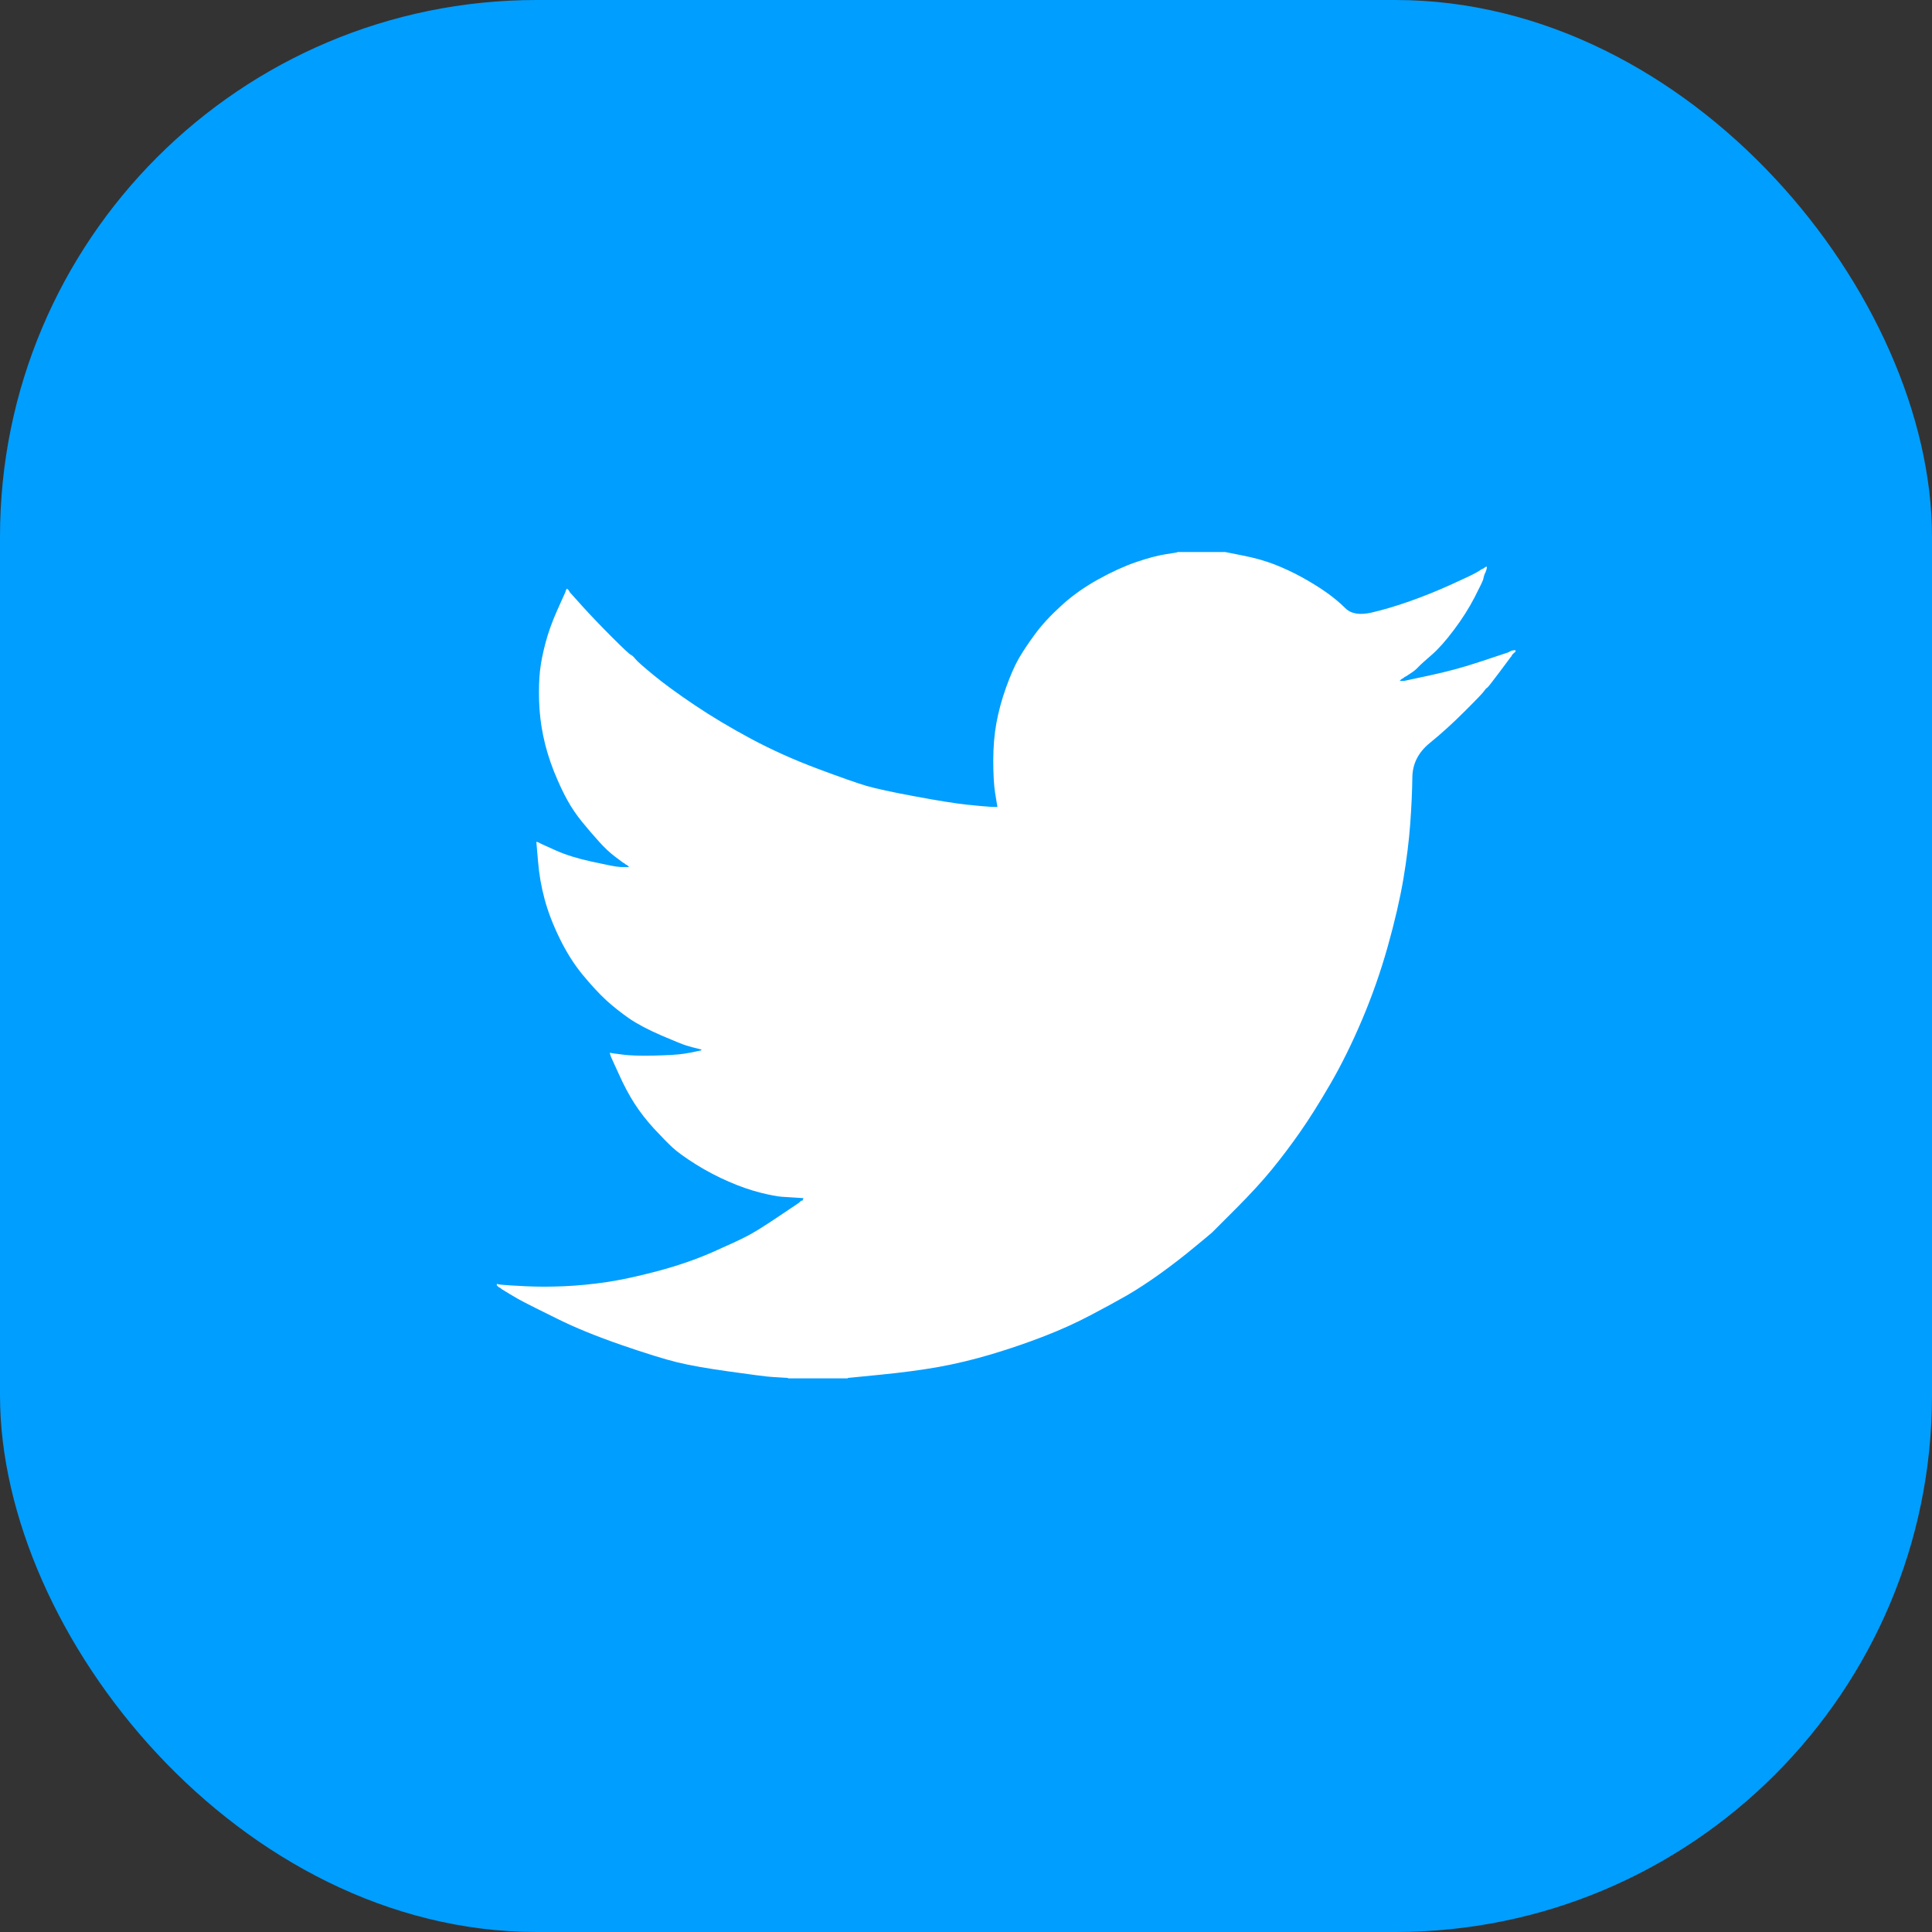
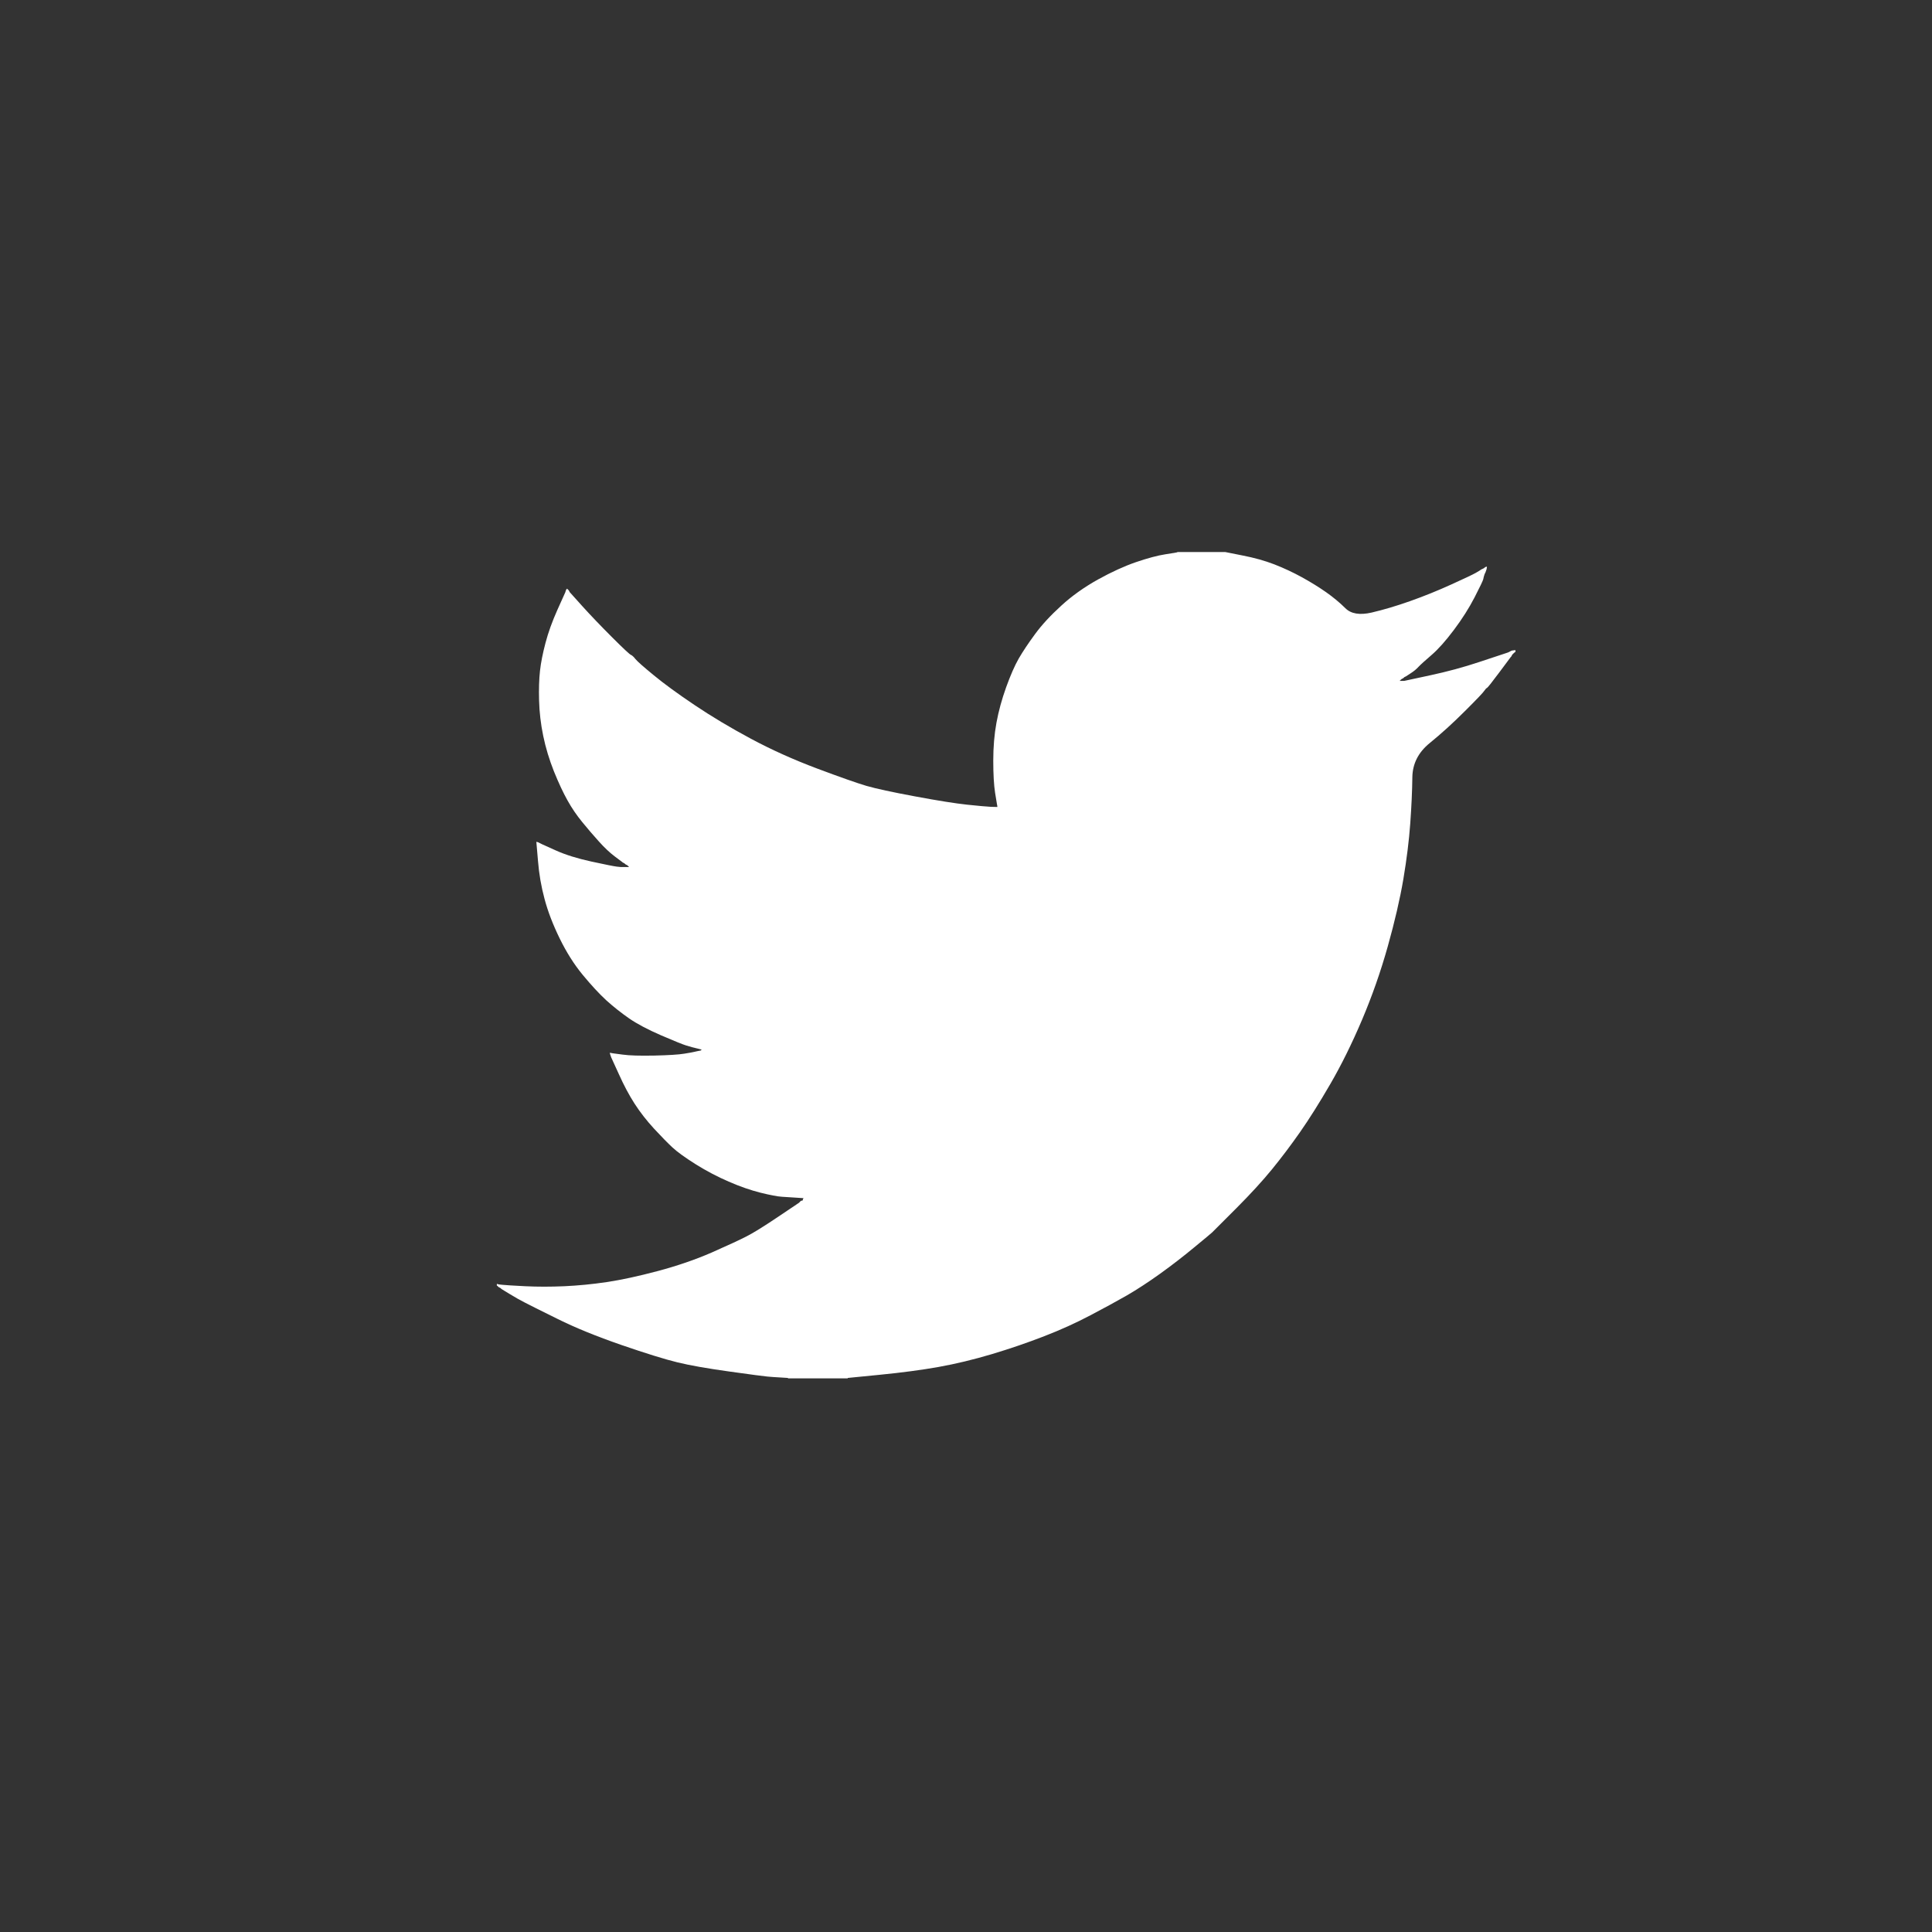
<svg xmlns="http://www.w3.org/2000/svg" width="36" height="36" viewBox="0 0 36 36" fill="none">
  <rect x="0" y="0" width="36" height="36" fill="#333333" stroke="none" />
-   <rect width="36" height="36" rx="10" fill="#009EFF" />
-   <path d="M21.94 10.289V10.286H22.829L23.155 10.351C23.372 10.393 23.568 10.448 23.745 10.516C23.922 10.585 24.093 10.665 24.259 10.756C24.424 10.847 24.574 10.94 24.709 11.034C24.842 11.128 24.962 11.227 25.068 11.332C25.173 11.438 25.337 11.465 25.559 11.414C25.782 11.362 26.021 11.291 26.278 11.2C26.535 11.109 26.789 11.006 27.04 10.892C27.291 10.778 27.444 10.706 27.498 10.675C27.552 10.643 27.581 10.626 27.584 10.624L27.587 10.619L27.604 10.61L27.622 10.602L27.639 10.593L27.656 10.585L27.659 10.58L27.664 10.576L27.669 10.573L27.673 10.568L27.69 10.562L27.707 10.559L27.704 10.585L27.699 10.61L27.69 10.636L27.681 10.662L27.673 10.679L27.664 10.696L27.656 10.722C27.65 10.739 27.644 10.761 27.639 10.79C27.633 10.818 27.579 10.932 27.476 11.132C27.373 11.331 27.245 11.533 27.091 11.738C26.937 11.943 26.799 12.098 26.677 12.203C26.554 12.309 26.472 12.383 26.432 12.425C26.392 12.469 26.344 12.509 26.287 12.545L26.201 12.601L26.184 12.61L26.167 12.618L26.163 12.624L26.158 12.627L26.153 12.63L26.15 12.636L26.133 12.644L26.116 12.653L26.112 12.658L26.107 12.661L26.102 12.665L26.098 12.67L26.095 12.675L26.09 12.678L26.085 12.682L26.081 12.687H26.167L26.646 12.584C26.965 12.516 27.271 12.433 27.562 12.336L28.024 12.183L28.075 12.166L28.101 12.157L28.118 12.149L28.135 12.14L28.152 12.131L28.169 12.123L28.203 12.118L28.238 12.114V12.149L28.229 12.152L28.221 12.157L28.217 12.162L28.212 12.166L28.207 12.169L28.203 12.174L28.2 12.179L28.195 12.183L28.19 12.186L28.186 12.191L28.183 12.196L28.178 12.2L28.169 12.217L28.161 12.234L28.155 12.237C28.153 12.241 28.081 12.338 27.938 12.528C27.796 12.719 27.718 12.816 27.707 12.819C27.696 12.822 27.68 12.839 27.659 12.87C27.64 12.902 27.519 13.029 27.296 13.251C27.074 13.473 26.856 13.671 26.643 13.844C26.428 14.018 26.32 14.232 26.317 14.486C26.314 14.739 26.301 15.025 26.278 15.345C26.255 15.664 26.212 16.008 26.15 16.378C26.087 16.749 25.99 17.168 25.859 17.635C25.728 18.102 25.568 18.558 25.38 19.002C25.191 19.446 24.994 19.845 24.789 20.198C24.584 20.552 24.395 20.851 24.224 21.096C24.053 21.34 23.879 21.571 23.702 21.788C23.526 22.004 23.302 22.248 23.032 22.519C22.76 22.789 22.612 22.937 22.587 22.964C22.56 22.989 22.448 23.082 22.251 23.244C22.055 23.407 21.844 23.57 21.618 23.733C21.393 23.894 21.186 24.029 20.998 24.138C20.81 24.246 20.583 24.369 20.317 24.509C20.052 24.649 19.766 24.779 19.458 24.898C19.15 25.018 18.825 25.129 18.483 25.232C18.14 25.334 17.809 25.414 17.49 25.471C17.17 25.528 16.808 25.576 16.403 25.616L15.796 25.676V25.684H14.683V25.676L14.538 25.667C14.441 25.662 14.361 25.656 14.298 25.65C14.235 25.645 13.998 25.613 13.588 25.556C13.177 25.499 12.855 25.442 12.621 25.385C12.387 25.328 12.039 25.22 11.577 25.061C11.115 24.901 10.719 24.74 10.391 24.577C10.063 24.415 9.858 24.313 9.775 24.269C9.693 24.227 9.6 24.175 9.497 24.112L9.343 24.018L9.34 24.013L9.335 24.009L9.33 24.006L9.326 24.001L9.309 23.992L9.292 23.984L9.289 23.979L9.283 23.975L9.278 23.972L9.275 23.967L9.272 23.962L9.266 23.958H9.258V23.924L9.275 23.927L9.292 23.933L9.369 23.941C9.42 23.947 9.56 23.955 9.788 23.967C10.017 23.978 10.259 23.978 10.516 23.967C10.772 23.955 11.035 23.93 11.303 23.89C11.571 23.85 11.888 23.782 12.253 23.685C12.618 23.588 12.953 23.473 13.259 23.34C13.564 23.205 13.781 23.105 13.909 23.039C14.037 22.974 14.232 22.853 14.495 22.676L14.888 22.412L14.892 22.406L14.897 22.403L14.902 22.4L14.906 22.394L14.909 22.389L14.914 22.386L14.919 22.383L14.923 22.377L14.94 22.372L14.957 22.369L14.96 22.352L14.966 22.335L14.971 22.331L14.974 22.326L14.837 22.317C14.746 22.312 14.657 22.306 14.572 22.3C14.486 22.295 14.352 22.269 14.17 22.224C13.987 22.178 13.79 22.11 13.579 22.018C13.368 21.927 13.163 21.819 12.963 21.694C12.763 21.568 12.619 21.464 12.53 21.381C12.442 21.299 12.328 21.183 12.188 21.032C12.049 20.881 11.928 20.725 11.825 20.566C11.722 20.406 11.624 20.222 11.531 20.014L11.389 19.703L11.38 19.677L11.371 19.651L11.366 19.634L11.363 19.617L11.389 19.621L11.414 19.626L11.602 19.651C11.728 19.669 11.925 19.674 12.193 19.669C12.461 19.663 12.646 19.651 12.749 19.634C12.852 19.617 12.915 19.606 12.937 19.6L12.972 19.592L13.014 19.583L13.057 19.575L13.061 19.569L13.066 19.566L13.071 19.562L13.074 19.557L13.04 19.549L13.006 19.54L12.972 19.532L12.937 19.523L12.903 19.515C12.88 19.509 12.84 19.498 12.783 19.48C12.726 19.463 12.572 19.401 12.321 19.293C12.07 19.184 11.871 19.079 11.722 18.976C11.574 18.873 11.432 18.761 11.298 18.64C11.164 18.517 11.018 18.358 10.858 18.165C10.698 17.971 10.556 17.746 10.43 17.489C10.305 17.233 10.21 16.988 10.148 16.755C10.085 16.522 10.044 16.285 10.025 16.045L9.994 15.686L10.011 15.69L10.028 15.695L10.045 15.703L10.062 15.712L10.079 15.72L10.096 15.729L10.362 15.849C10.539 15.928 10.758 15.997 11.021 16.054C11.283 16.111 11.44 16.142 11.491 16.148L11.568 16.156H11.722L11.719 16.151L11.714 16.148L11.709 16.144L11.705 16.139L11.702 16.134L11.697 16.131L11.691 16.127L11.688 16.122L11.671 16.114L11.654 16.105L11.65 16.1L11.645 16.096L11.64 16.093L11.637 16.088L11.62 16.079L11.602 16.071L11.599 16.066C11.596 16.063 11.547 16.027 11.452 15.956C11.358 15.885 11.26 15.792 11.158 15.678C11.055 15.564 10.952 15.444 10.85 15.319C10.747 15.193 10.655 15.059 10.576 14.917C10.496 14.775 10.411 14.594 10.322 14.374C10.235 14.155 10.168 13.934 10.122 13.712C10.076 13.49 10.051 13.271 10.045 13.054C10.039 12.838 10.045 12.653 10.062 12.499C10.079 12.345 10.114 12.171 10.165 11.978C10.216 11.784 10.29 11.579 10.387 11.362L10.533 11.038L10.541 11.012L10.55 10.986L10.555 10.983L10.559 10.978L10.562 10.973L10.567 10.969L10.572 10.973L10.576 10.978L10.579 10.983L10.584 10.986L10.589 10.99L10.593 10.995L10.596 11L10.601 11.004L10.61 11.021L10.618 11.038L10.624 11.041L10.627 11.046L10.858 11.303C11.012 11.473 11.195 11.664 11.406 11.875C11.617 12.086 11.734 12.195 11.757 12.203C11.779 12.212 11.808 12.239 11.842 12.282C11.876 12.324 11.99 12.425 12.184 12.584C12.378 12.744 12.632 12.929 12.946 13.14C13.26 13.351 13.608 13.559 13.99 13.764C14.372 13.969 14.783 14.154 15.222 14.319C15.662 14.484 15.97 14.592 16.146 14.644C16.323 14.695 16.626 14.761 17.053 14.84C17.481 14.92 17.804 14.971 18.02 14.994C18.237 15.017 18.386 15.03 18.465 15.034L18.585 15.037L18.582 15.011L18.577 14.986L18.542 14.772C18.52 14.63 18.508 14.43 18.508 14.174C18.508 13.917 18.528 13.681 18.568 13.464C18.608 13.248 18.668 13.029 18.748 12.806C18.828 12.584 18.906 12.406 18.982 12.272C19.06 12.138 19.161 11.986 19.287 11.815C19.412 11.644 19.575 11.468 19.775 11.286C19.974 11.103 20.203 10.941 20.459 10.798C20.716 10.656 20.953 10.548 21.169 10.474C21.386 10.4 21.569 10.351 21.717 10.328C21.865 10.306 21.94 10.293 21.94 10.289V10.289Z" fill="white" />
+   <path d="M21.94 10.289V10.286H22.829L23.155 10.351C23.372 10.393 23.568 10.448 23.745 10.516C23.922 10.585 24.093 10.665 24.259 10.756C24.424 10.847 24.574 10.94 24.709 11.034C24.842 11.128 24.962 11.227 25.068 11.332C25.173 11.438 25.337 11.465 25.559 11.414C25.782 11.362 26.021 11.291 26.278 11.2C26.535 11.109 26.789 11.006 27.04 10.892C27.291 10.778 27.444 10.706 27.498 10.675C27.552 10.643 27.581 10.626 27.584 10.624L27.587 10.619L27.604 10.61L27.622 10.602L27.639 10.593L27.656 10.585L27.659 10.58L27.664 10.576L27.669 10.573L27.673 10.568L27.69 10.562L27.707 10.559L27.704 10.585L27.699 10.61L27.69 10.636L27.681 10.662L27.673 10.679L27.664 10.696L27.656 10.722C27.65 10.739 27.644 10.761 27.639 10.79C27.633 10.818 27.579 10.932 27.476 11.132C27.373 11.331 27.245 11.533 27.091 11.738C26.937 11.943 26.799 12.098 26.677 12.203C26.554 12.309 26.472 12.383 26.432 12.425C26.392 12.469 26.344 12.509 26.287 12.545L26.201 12.601L26.184 12.61L26.167 12.618L26.163 12.624L26.158 12.627L26.153 12.63L26.15 12.636L26.133 12.644L26.116 12.653L26.112 12.658L26.107 12.661L26.102 12.665L26.098 12.67L26.095 12.675L26.09 12.678L26.085 12.682L26.081 12.687H26.167L26.646 12.584C26.965 12.516 27.271 12.433 27.562 12.336L28.024 12.183L28.075 12.166L28.101 12.157L28.118 12.149L28.135 12.14L28.152 12.131L28.169 12.123L28.203 12.118L28.238 12.114V12.149L28.229 12.152L28.221 12.157L28.217 12.162L28.212 12.166L28.207 12.169L28.203 12.174L28.2 12.179L28.195 12.183L28.19 12.186L28.186 12.191L28.183 12.196L28.178 12.2L28.169 12.217L28.161 12.234L28.155 12.237C28.153 12.241 28.081 12.338 27.938 12.528C27.796 12.719 27.718 12.816 27.707 12.819C27.696 12.822 27.68 12.839 27.659 12.87C27.64 12.902 27.519 13.029 27.296 13.251C27.074 13.473 26.856 13.671 26.643 13.844C26.428 14.018 26.32 14.232 26.317 14.486C26.314 14.739 26.301 15.025 26.278 15.345C26.255 15.664 26.212 16.008 26.15 16.378C26.087 16.749 25.99 17.168 25.859 17.635C25.728 18.102 25.568 18.558 25.38 19.002C25.191 19.446 24.994 19.845 24.789 20.198C24.584 20.552 24.395 20.851 24.224 21.096C24.053 21.34 23.879 21.571 23.702 21.788C23.526 22.004 23.302 22.248 23.032 22.519C22.76 22.789 22.612 22.937 22.587 22.964C22.56 22.989 22.448 23.082 22.251 23.244C22.055 23.407 21.844 23.57 21.618 23.733C21.393 23.894 21.186 24.029 20.998 24.138C20.81 24.246 20.583 24.369 20.317 24.509C20.052 24.649 19.766 24.779 19.458 24.898C19.15 25.018 18.825 25.129 18.483 25.232C18.14 25.334 17.809 25.414 17.49 25.471C17.17 25.528 16.808 25.576 16.403 25.616L15.796 25.676V25.684H14.683V25.676L14.538 25.667C14.441 25.662 14.361 25.656 14.298 25.65C14.235 25.645 13.998 25.613 13.588 25.556C13.177 25.499 12.855 25.442 12.621 25.385C12.387 25.328 12.039 25.22 11.577 25.061C11.115 24.901 10.719 24.74 10.391 24.577C10.063 24.415 9.858 24.313 9.775 24.269C9.693 24.227 9.6 24.175 9.497 24.112L9.343 24.018L9.34 24.013L9.335 24.009L9.33 24.006L9.326 24.001L9.309 23.992L9.292 23.984L9.289 23.979L9.283 23.975L9.278 23.972L9.275 23.967L9.272 23.962L9.266 23.958H9.258V23.924L9.275 23.927L9.292 23.933L9.369 23.941C9.42 23.947 9.56 23.955 9.788 23.967C10.017 23.978 10.259 23.978 10.516 23.967C10.772 23.955 11.035 23.93 11.303 23.89C11.571 23.85 11.888 23.782 12.253 23.685C12.618 23.588 12.953 23.473 13.259 23.34C13.564 23.205 13.781 23.105 13.909 23.039C14.037 22.974 14.232 22.853 14.495 22.676L14.888 22.412L14.892 22.406L14.897 22.403L14.902 22.4L14.906 22.394L14.909 22.389L14.914 22.386L14.923 22.377L14.94 22.372L14.957 22.369L14.96 22.352L14.966 22.335L14.971 22.331L14.974 22.326L14.837 22.317C14.746 22.312 14.657 22.306 14.572 22.3C14.486 22.295 14.352 22.269 14.17 22.224C13.987 22.178 13.79 22.11 13.579 22.018C13.368 21.927 13.163 21.819 12.963 21.694C12.763 21.568 12.619 21.464 12.53 21.381C12.442 21.299 12.328 21.183 12.188 21.032C12.049 20.881 11.928 20.725 11.825 20.566C11.722 20.406 11.624 20.222 11.531 20.014L11.389 19.703L11.38 19.677L11.371 19.651L11.366 19.634L11.363 19.617L11.389 19.621L11.414 19.626L11.602 19.651C11.728 19.669 11.925 19.674 12.193 19.669C12.461 19.663 12.646 19.651 12.749 19.634C12.852 19.617 12.915 19.606 12.937 19.6L12.972 19.592L13.014 19.583L13.057 19.575L13.061 19.569L13.066 19.566L13.071 19.562L13.074 19.557L13.04 19.549L13.006 19.54L12.972 19.532L12.937 19.523L12.903 19.515C12.88 19.509 12.84 19.498 12.783 19.48C12.726 19.463 12.572 19.401 12.321 19.293C12.07 19.184 11.871 19.079 11.722 18.976C11.574 18.873 11.432 18.761 11.298 18.64C11.164 18.517 11.018 18.358 10.858 18.165C10.698 17.971 10.556 17.746 10.43 17.489C10.305 17.233 10.21 16.988 10.148 16.755C10.085 16.522 10.044 16.285 10.025 16.045L9.994 15.686L10.011 15.69L10.028 15.695L10.045 15.703L10.062 15.712L10.079 15.72L10.096 15.729L10.362 15.849C10.539 15.928 10.758 15.997 11.021 16.054C11.283 16.111 11.44 16.142 11.491 16.148L11.568 16.156H11.722L11.719 16.151L11.714 16.148L11.709 16.144L11.705 16.139L11.702 16.134L11.697 16.131L11.691 16.127L11.688 16.122L11.671 16.114L11.654 16.105L11.65 16.1L11.645 16.096L11.64 16.093L11.637 16.088L11.62 16.079L11.602 16.071L11.599 16.066C11.596 16.063 11.547 16.027 11.452 15.956C11.358 15.885 11.26 15.792 11.158 15.678C11.055 15.564 10.952 15.444 10.85 15.319C10.747 15.193 10.655 15.059 10.576 14.917C10.496 14.775 10.411 14.594 10.322 14.374C10.235 14.155 10.168 13.934 10.122 13.712C10.076 13.49 10.051 13.271 10.045 13.054C10.039 12.838 10.045 12.653 10.062 12.499C10.079 12.345 10.114 12.171 10.165 11.978C10.216 11.784 10.29 11.579 10.387 11.362L10.533 11.038L10.541 11.012L10.55 10.986L10.555 10.983L10.559 10.978L10.562 10.973L10.567 10.969L10.572 10.973L10.576 10.978L10.579 10.983L10.584 10.986L10.589 10.99L10.593 10.995L10.596 11L10.601 11.004L10.61 11.021L10.618 11.038L10.624 11.041L10.627 11.046L10.858 11.303C11.012 11.473 11.195 11.664 11.406 11.875C11.617 12.086 11.734 12.195 11.757 12.203C11.779 12.212 11.808 12.239 11.842 12.282C11.876 12.324 11.99 12.425 12.184 12.584C12.378 12.744 12.632 12.929 12.946 13.14C13.26 13.351 13.608 13.559 13.99 13.764C14.372 13.969 14.783 14.154 15.222 14.319C15.662 14.484 15.97 14.592 16.146 14.644C16.323 14.695 16.626 14.761 17.053 14.84C17.481 14.92 17.804 14.971 18.02 14.994C18.237 15.017 18.386 15.03 18.465 15.034L18.585 15.037L18.582 15.011L18.577 14.986L18.542 14.772C18.52 14.63 18.508 14.43 18.508 14.174C18.508 13.917 18.528 13.681 18.568 13.464C18.608 13.248 18.668 13.029 18.748 12.806C18.828 12.584 18.906 12.406 18.982 12.272C19.06 12.138 19.161 11.986 19.287 11.815C19.412 11.644 19.575 11.468 19.775 11.286C19.974 11.103 20.203 10.941 20.459 10.798C20.716 10.656 20.953 10.548 21.169 10.474C21.386 10.4 21.569 10.351 21.717 10.328C21.865 10.306 21.94 10.293 21.94 10.289V10.289Z" fill="white" />
</svg>